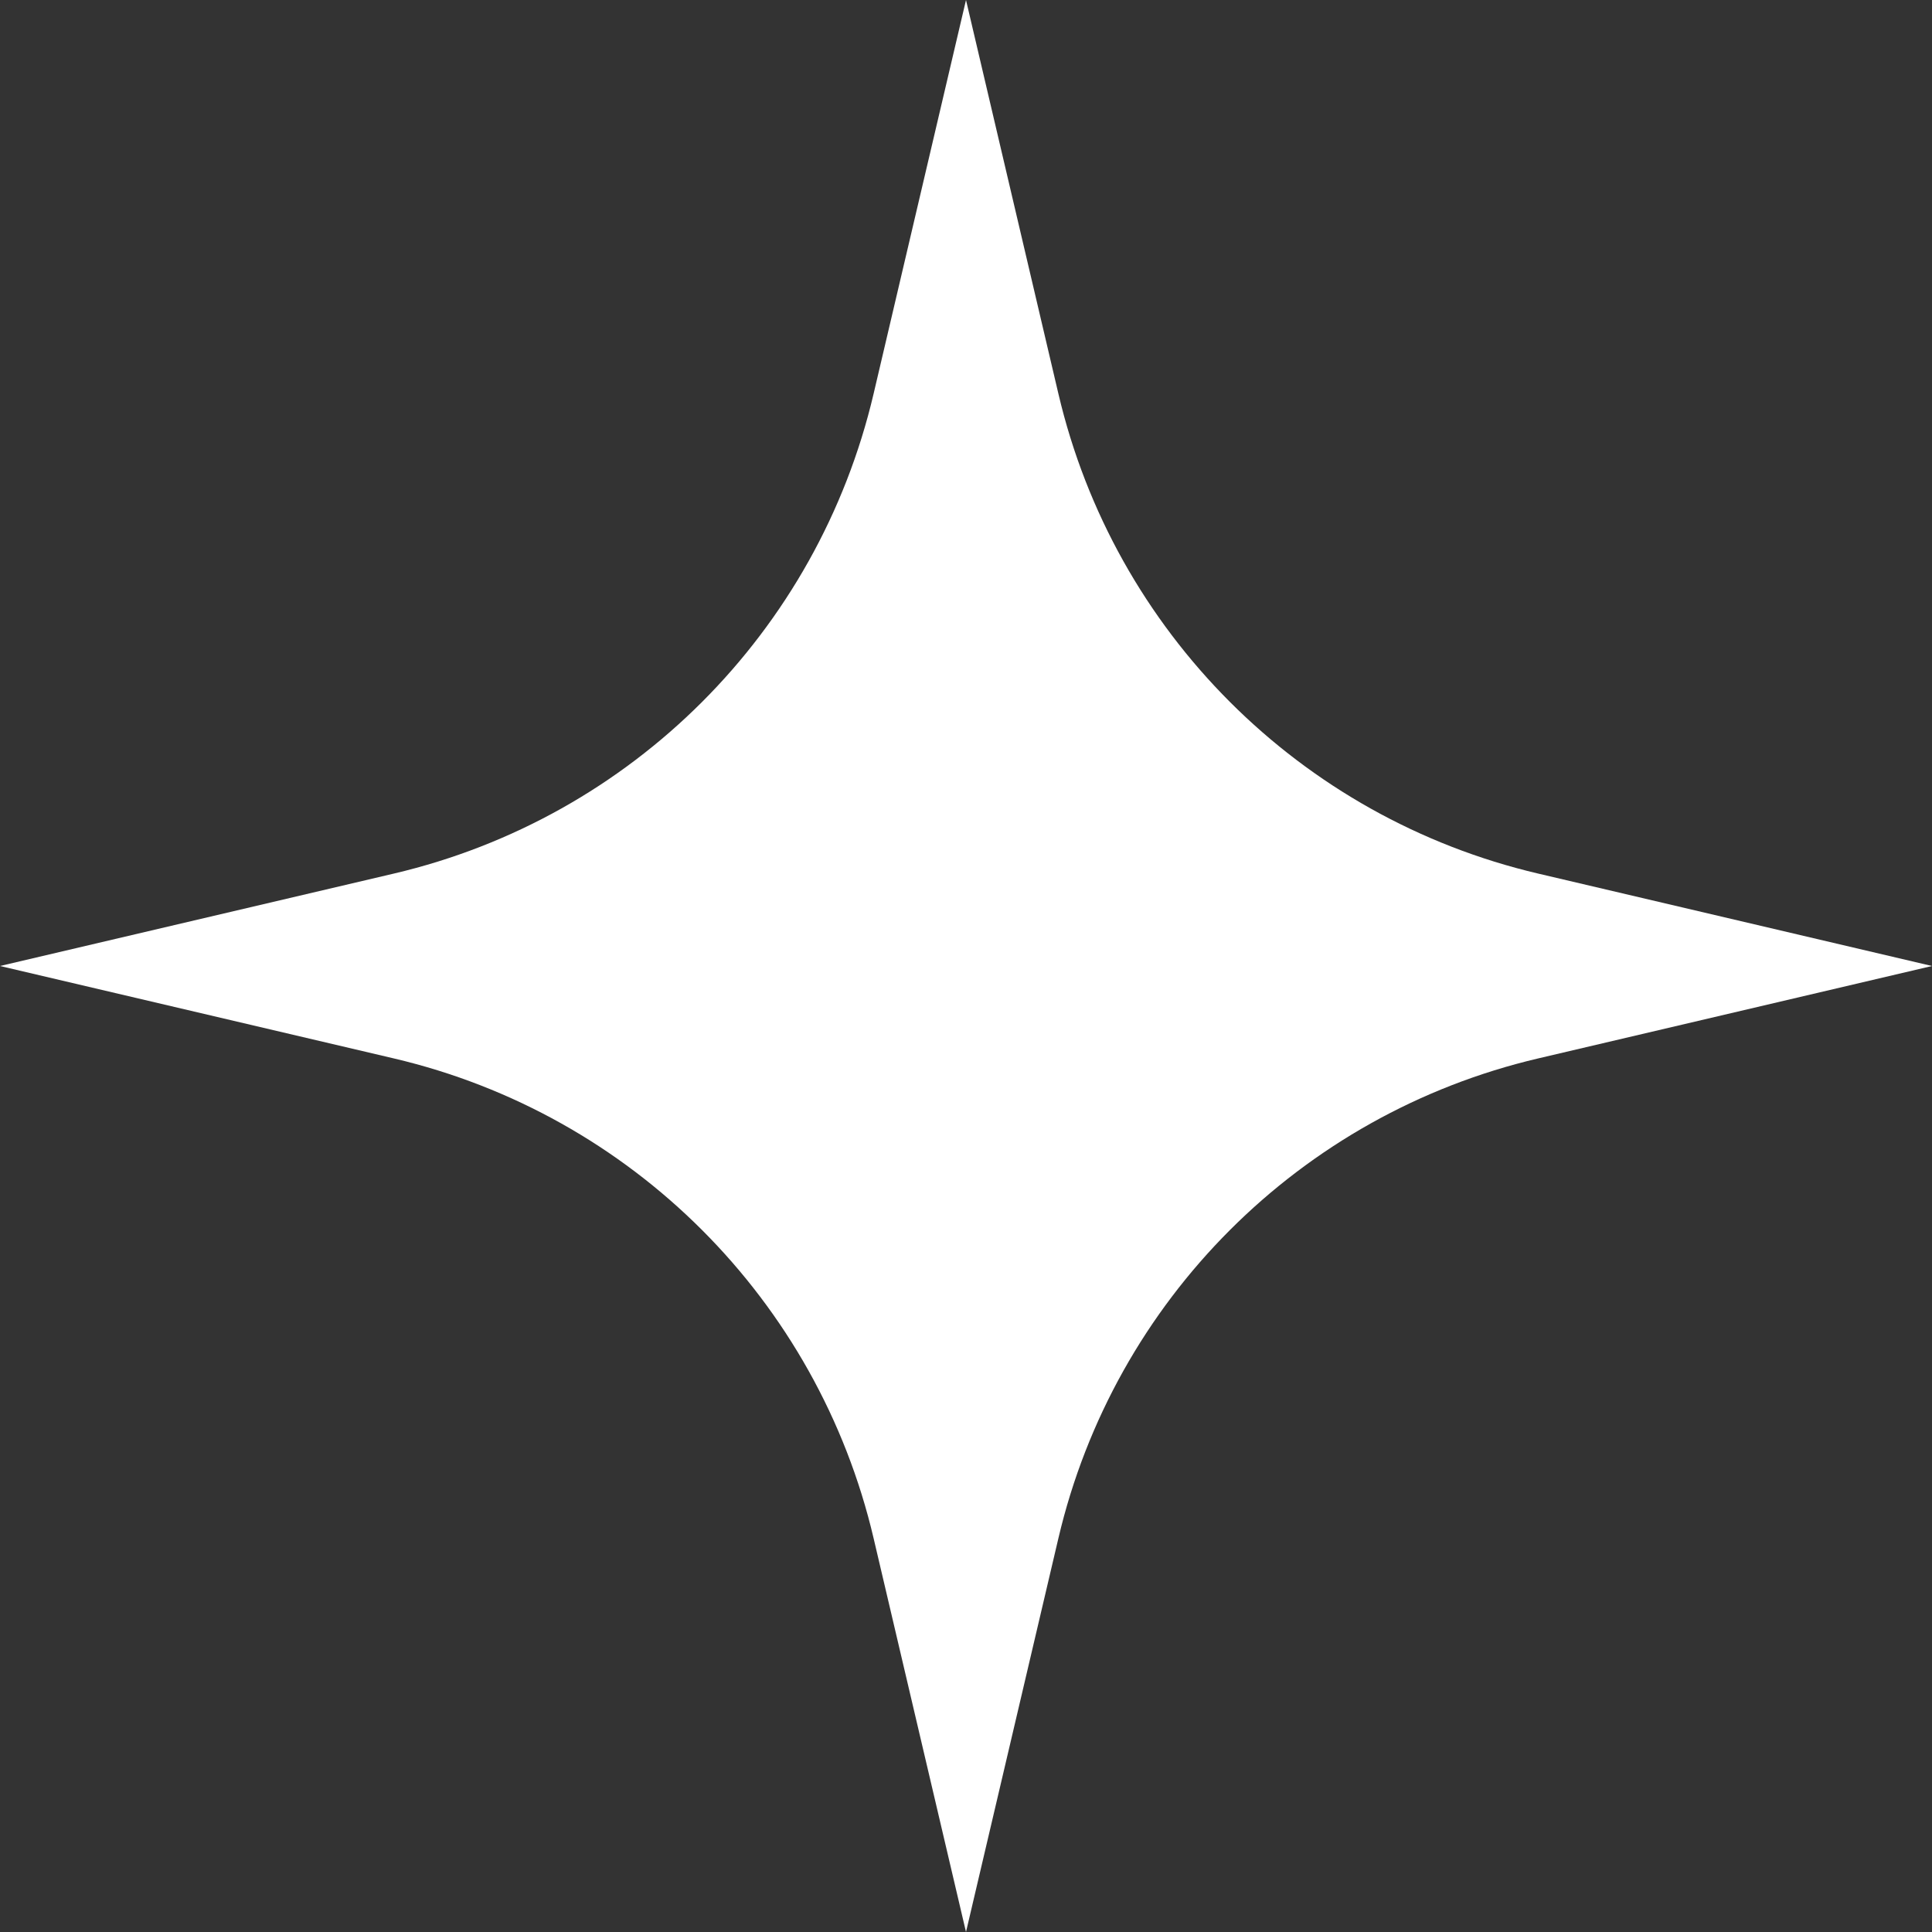
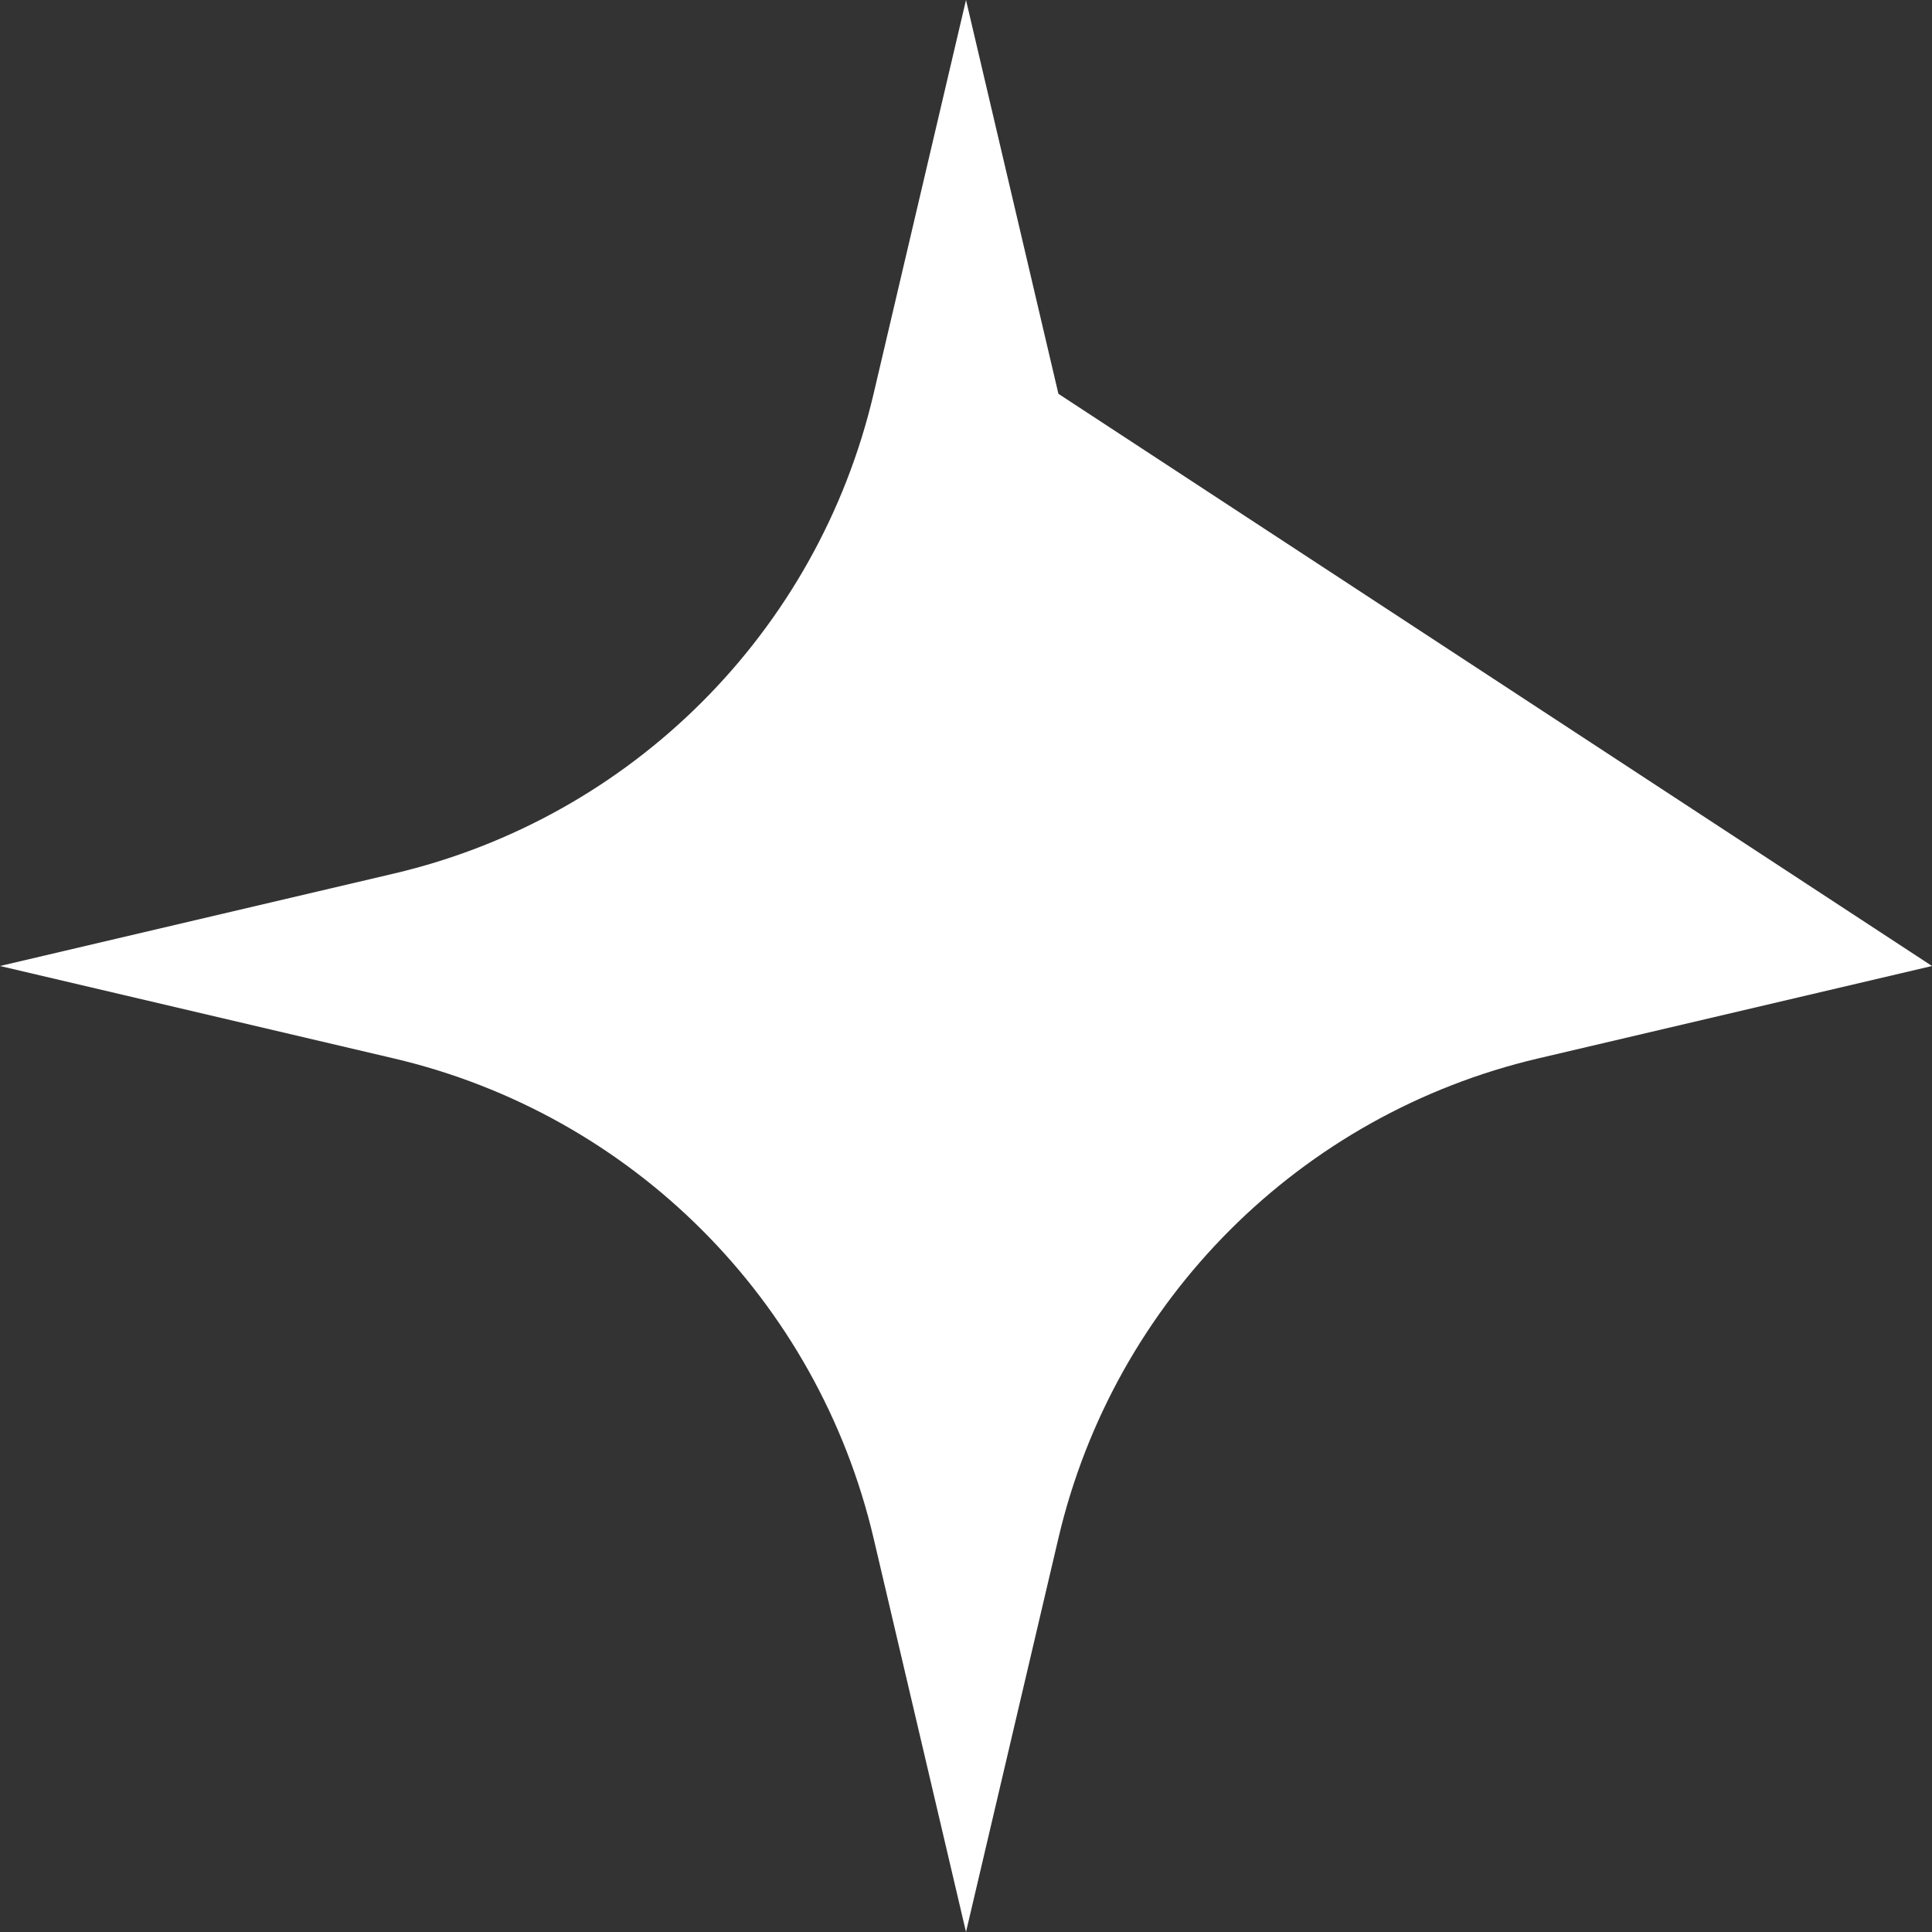
<svg xmlns="http://www.w3.org/2000/svg" width="24" height="24" viewBox="0 0 24 24" fill="none">
  <rect x="0" y="0" width="24" height="24" fill="#333333" stroke="none" />
-   <path d="M12 0L13.148 4.892C13.842 7.849 16.151 10.158 19.108 10.852L24 12L19.108 13.148C16.151 13.842 13.842 16.151 13.148 19.108L12 24L10.852 19.108C10.158 16.151 7.849 13.842 4.892 13.148L0 12L4.892 10.852C7.849 10.158 10.158 7.849 10.852 4.892L12 0Z" fill="white" />
+   <path d="M12 0L13.148 4.892L24 12L19.108 13.148C16.151 13.842 13.842 16.151 13.148 19.108L12 24L10.852 19.108C10.158 16.151 7.849 13.842 4.892 13.148L0 12L4.892 10.852C7.849 10.158 10.158 7.849 10.852 4.892L12 0Z" fill="white" />
</svg>